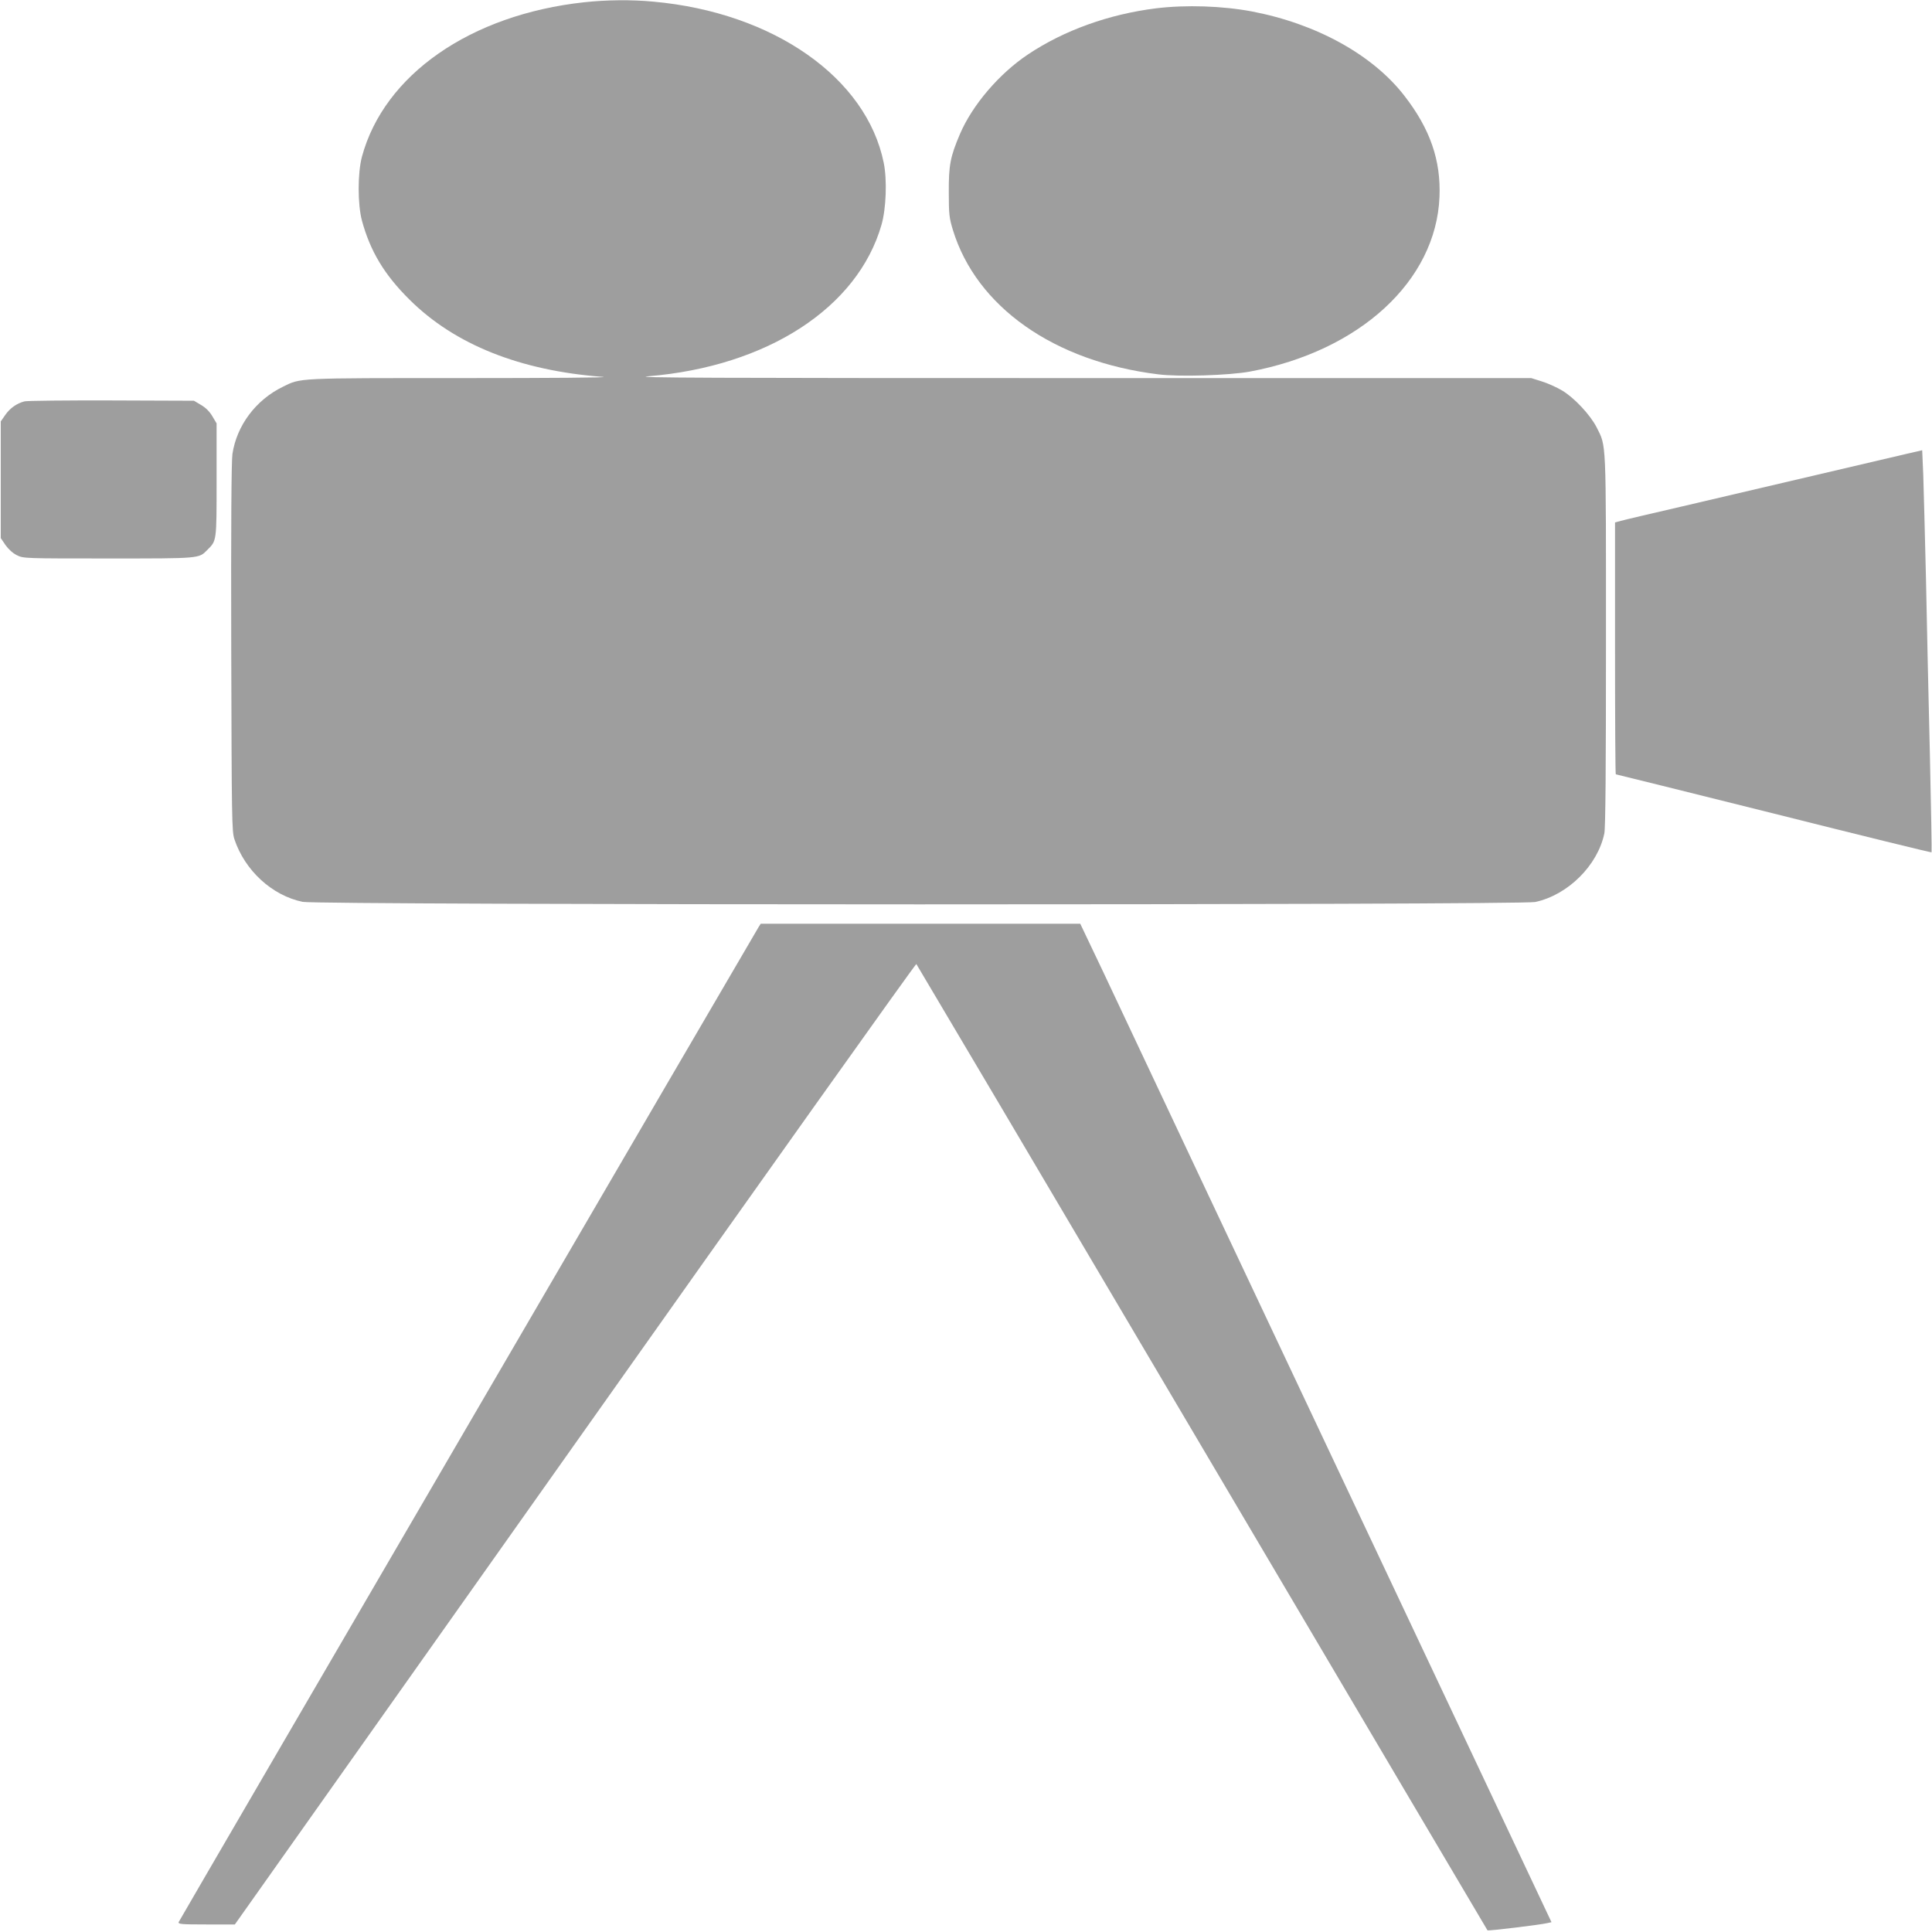
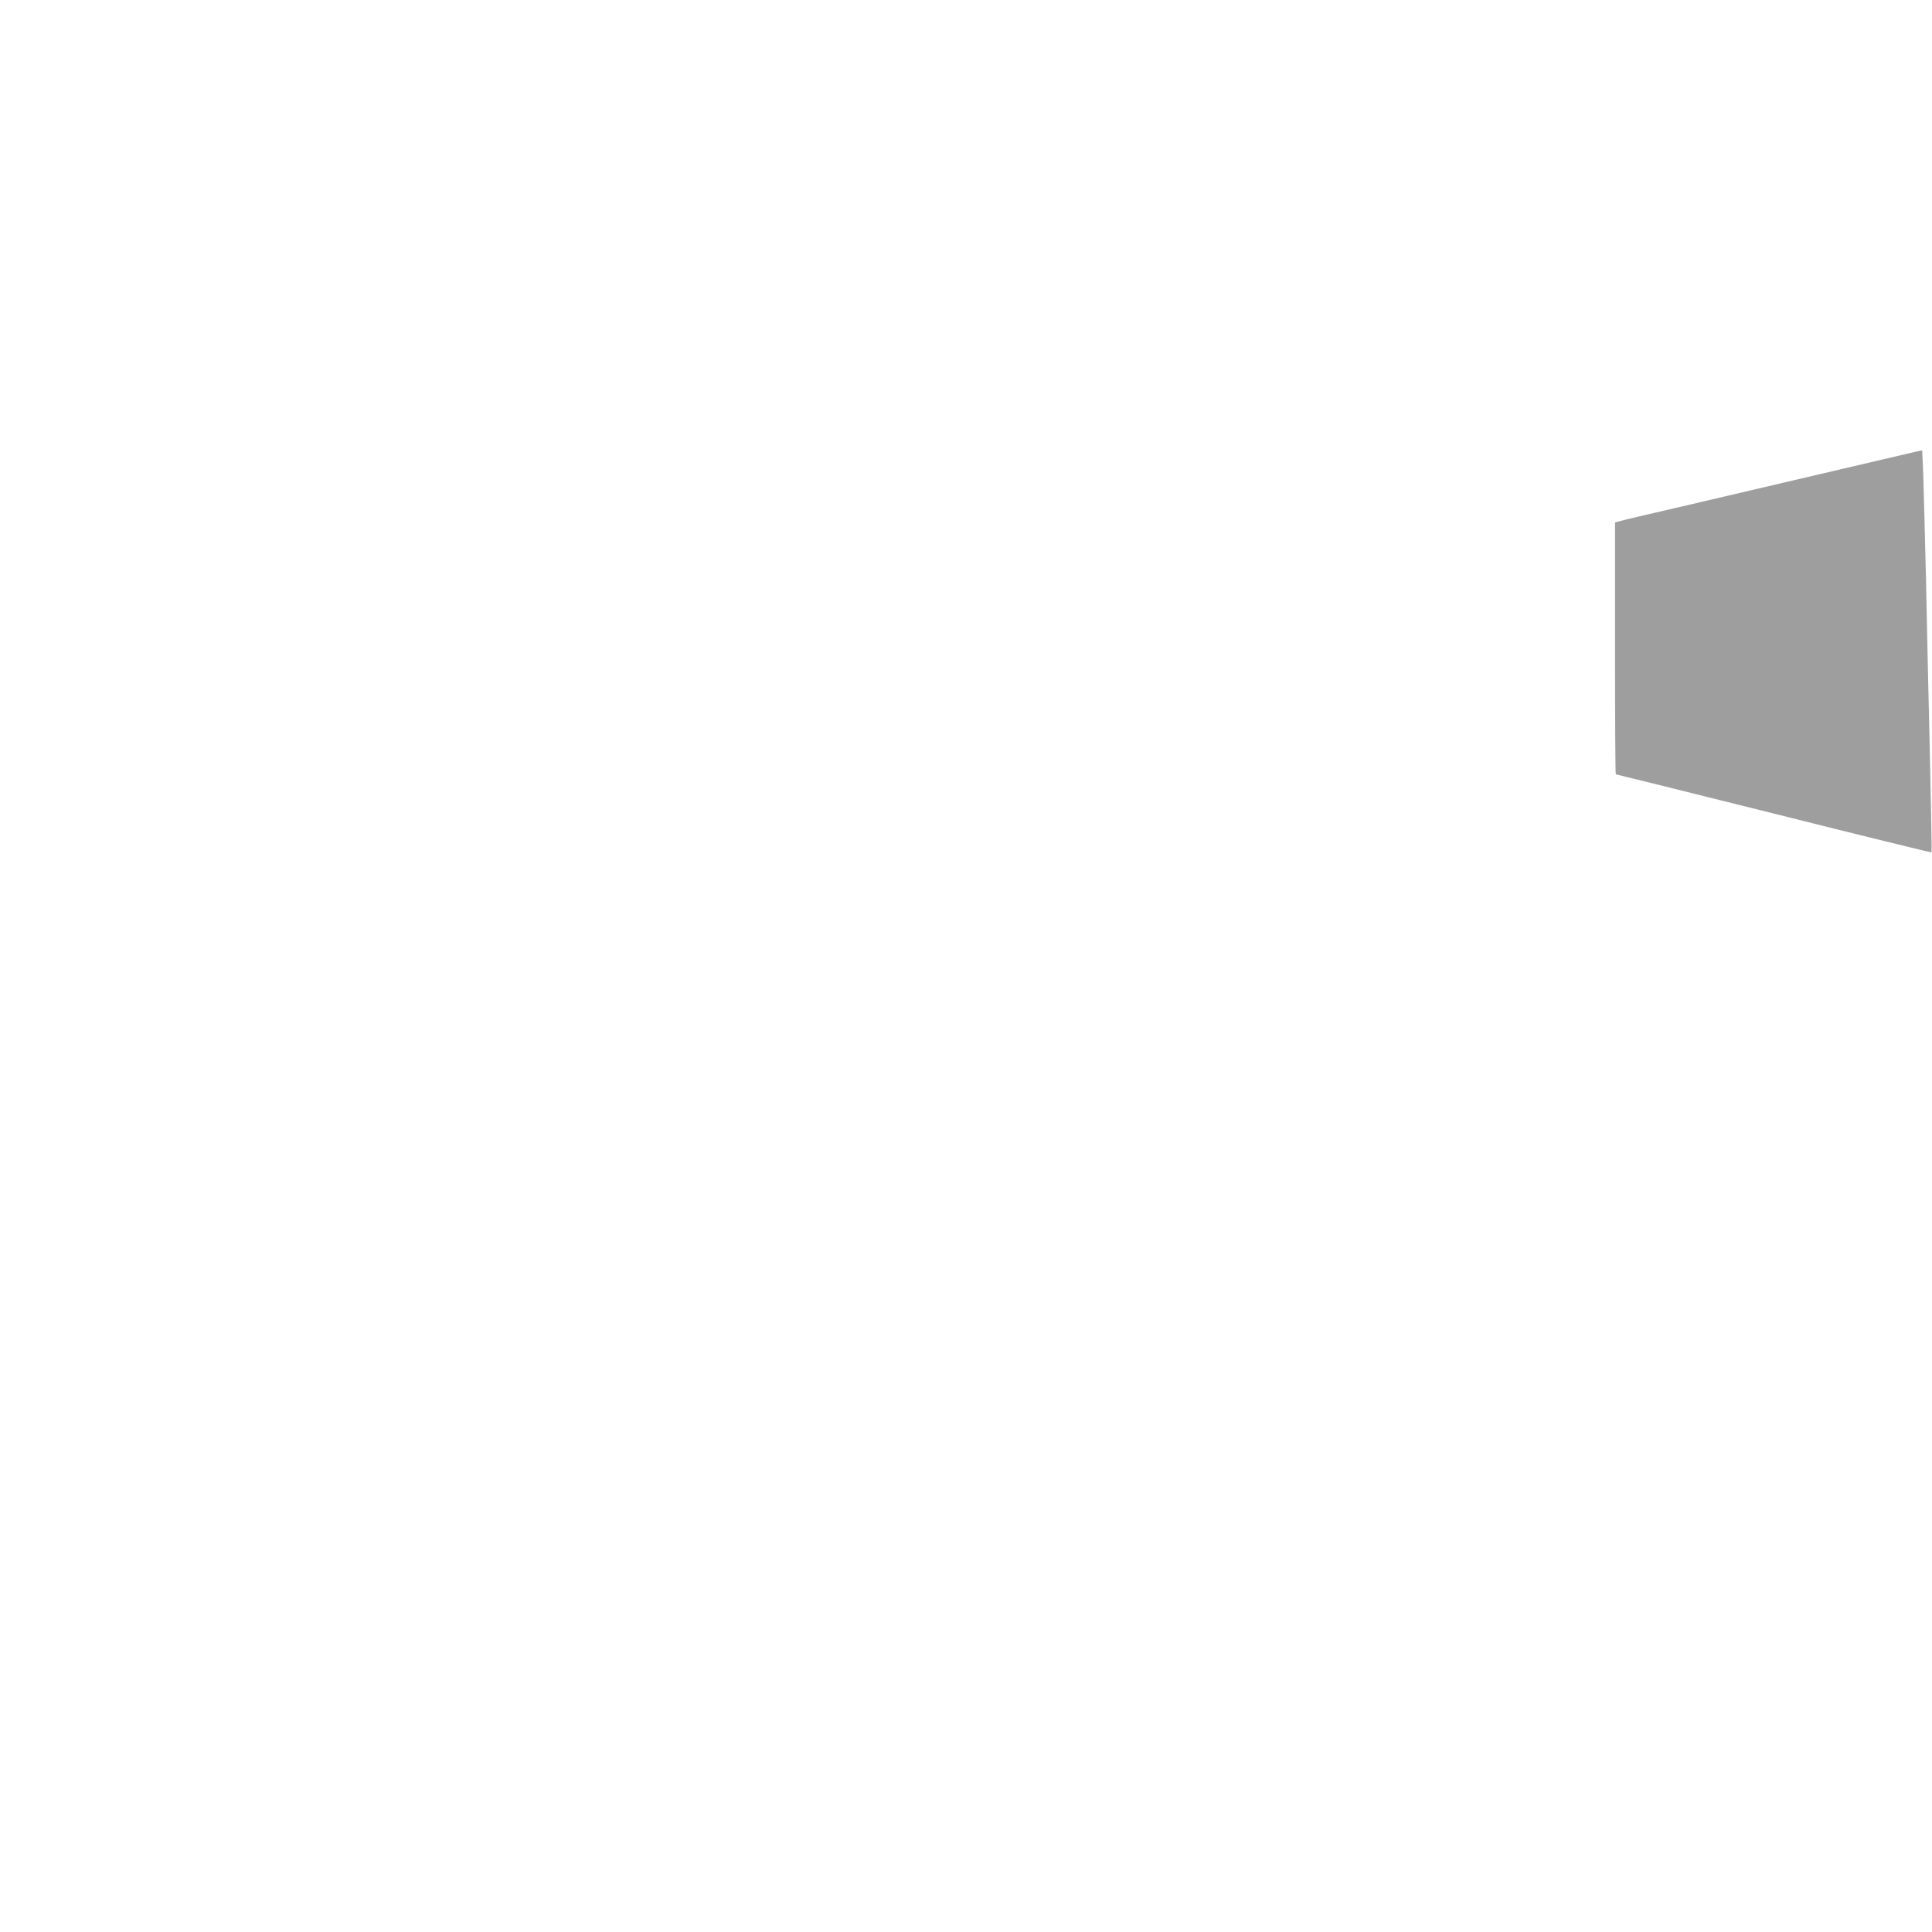
<svg xmlns="http://www.w3.org/2000/svg" version="1.0" width="1280pt" height="1280pt" viewBox="0 0 1280 1280" preserveAspectRatio="xMidYMid meet">
  <g transform="translate(0,1280) scale(0.1,-0.1)" fill="#9e9e9e" stroke="none">
-     <path d="M3870 12785 c-753 -82 -1325 -480 -1472 -1023 -29 -109 -29 -315 0 -424 55 -202 148 -358 316 -524 299 -297 732 -470 1281 -511 55 -5 -361 -8 -925 -8 -1117 0 -1075 2 -1197 -58 -178 -87 -304 -255 -333 -444 -7 -45 -10 -474 -8 -1283 3 -1146 4 -1218 21 -1270 69 -207 249 -373 452 -415 103 -22 8064 -22 8166 -1 216 46 414 242 458 454 8 37 11 429 11 1280 0 1352 3 1280 -62 1411 -42 82 -148 196 -229 244 -35 21 -95 48 -134 60 l-70 22 -3000 0 c-2448 0 -2973 2 -2851 12 789 65 1388 454 1546 1003 31 107 38 298 15 411 -114 564 -731 996 -1525 1068 -146 14 -313 12 -460 -4z" />
-     <path d="M7660 12745 c-313 -39 -611 -146 -850 -306 -190 -127 -368 -335 -450 -527 -64 -150 -75 -206 -74 -387 0 -144 3 -169 27 -248 156 -510 670 -872 1360 -957 138 -18 470 -7 607 18 729 136 1234 601 1257 1157 10 243 -62 451 -233 671 -210 271 -581 476 -1009 558 -196 37 -437 45 -635 21z" />
-     <path d="M163 10141 c-51 -13 -96 -44 -128 -90 l-30 -43 0 -386 0 -387 32 -47 c20 -28 49 -54 76 -67 42 -21 55 -21 605 -21 610 0 599 -1 655 56 63 63 62 53 62 464 l0 375 -28 47 c-18 31 -44 57 -75 75 l-47 28 -545 2 c-300 1 -559 -2 -577 -6z" />
    <path d="M12635 9794 c-656 -154 -1186 -278 -1490 -349 -203 -47 -387 -90 -407 -96 l-38 -10 0 -834 c0 -459 2 -835 5 -835 3 0 474 -117 1047 -260 572 -144 1042 -259 1045 -257 2 3 -3 294 -11 648 -9 354 -20 880 -26 1169 -7 289 -15 598 -18 686 l-7 161 -100 -23z" />
-     <path d="M5026 6658 c-35 -56 -3837 -6579 -3842 -6592 -5 -14 16 -16 183 -16 l189 0 2254 3185 c1239 1752 2257 3182 2261 3178 4 -5 857 -1446 1894 -3203 1037 -1757 1888 -3196 1890 -3199 5 -5 352 37 397 48 l27 6 -880 1865 c-484 1026 -1119 2371 -1411 2990 -292 619 -598 1268 -680 1443 l-151 317 -1058 0 -1059 0 -14 -22z" />
  </g>
</svg>